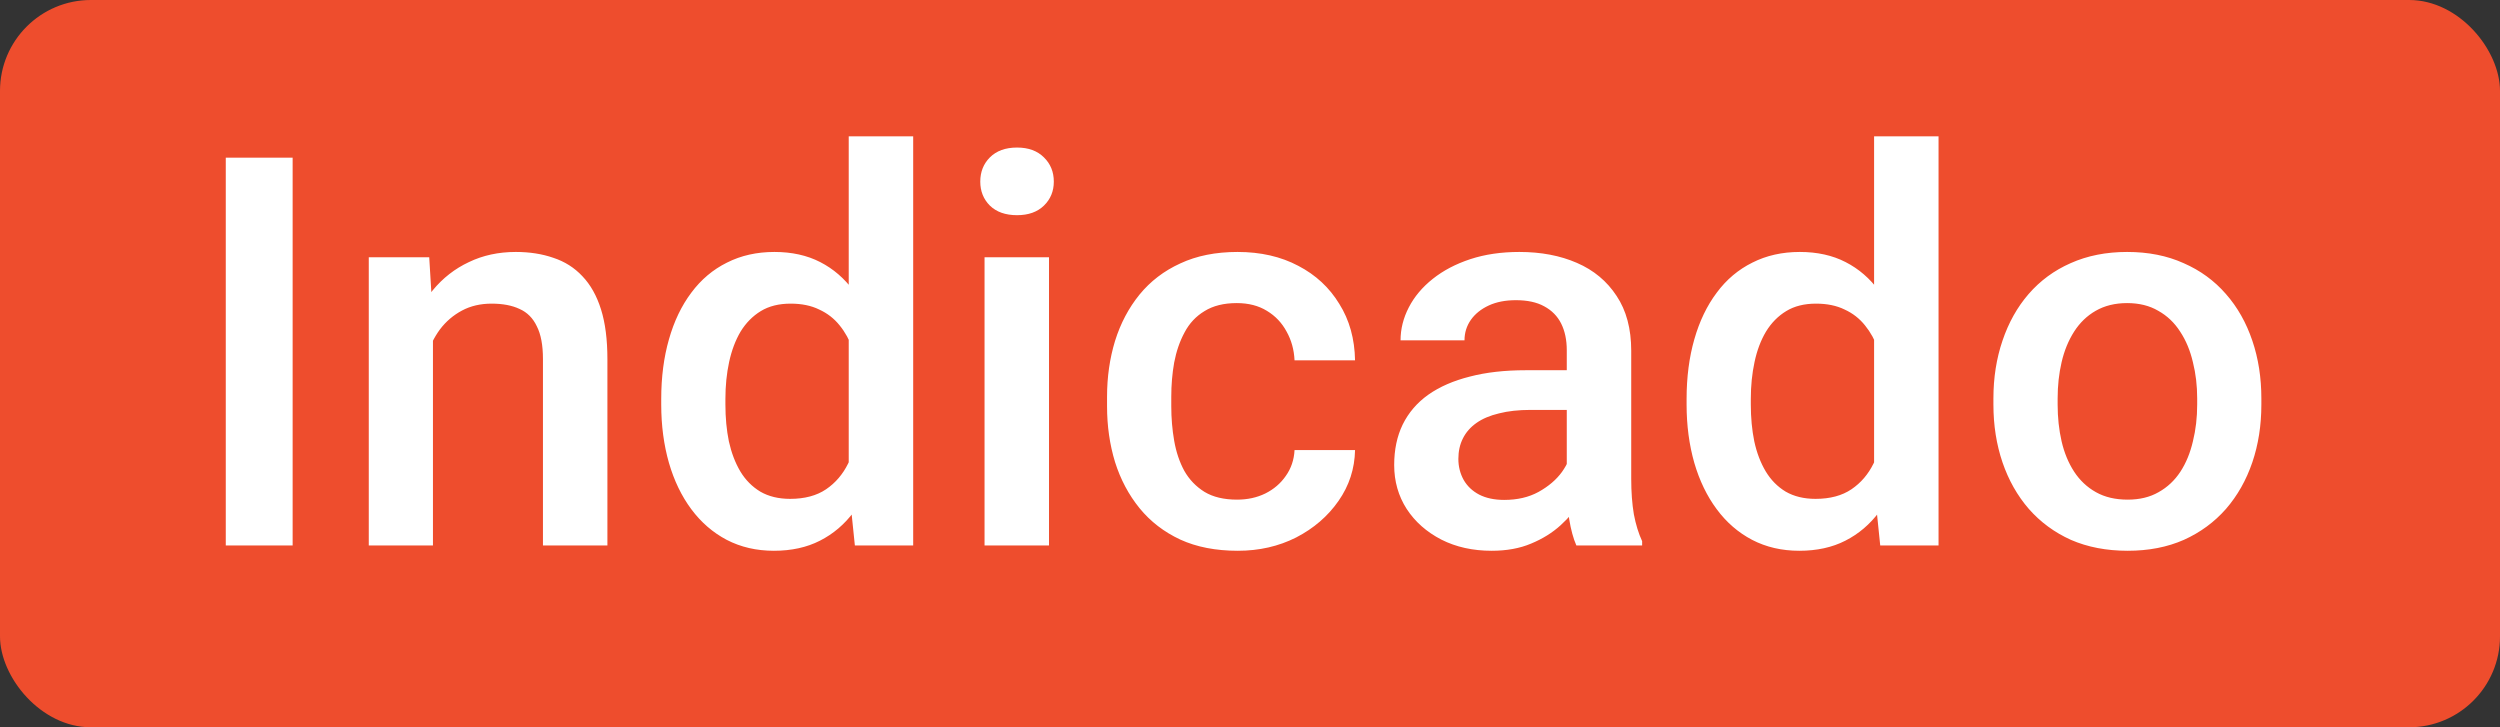
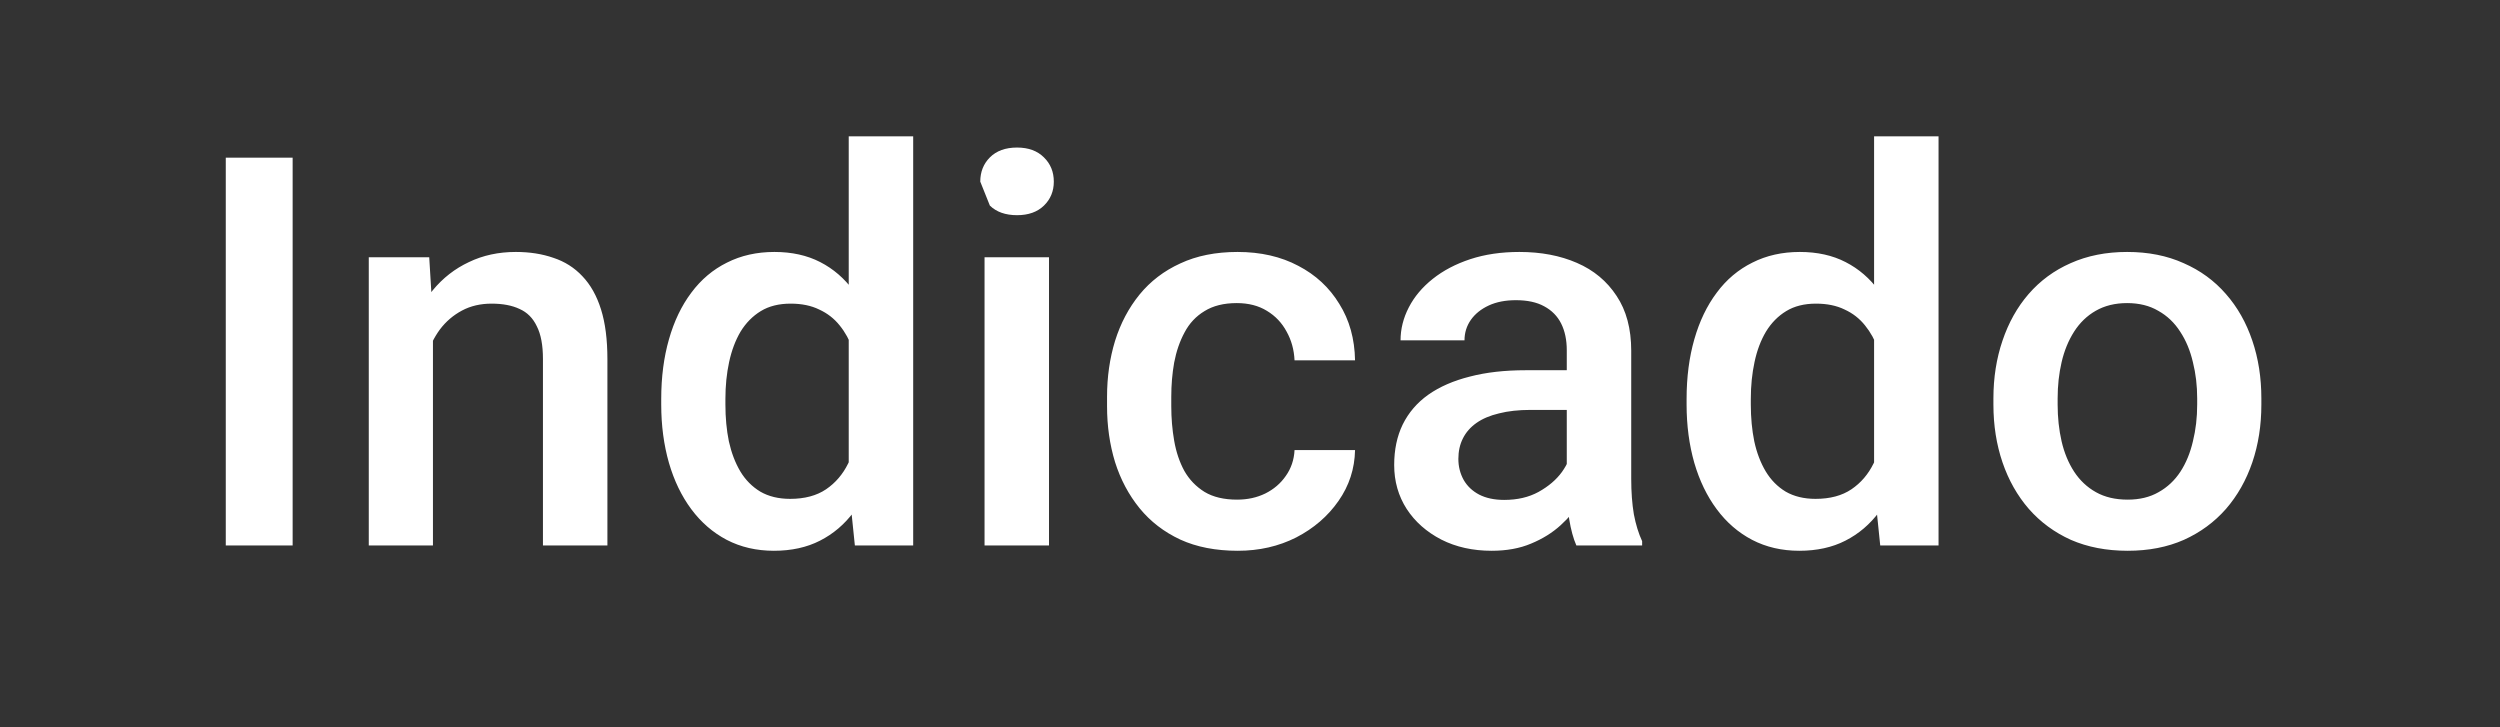
<svg xmlns="http://www.w3.org/2000/svg" width="55" height="16" viewBox="0 0 55 16" fill="none">
  <rect x="0" y="0" width="55" height="16" fill="#333333" stroke="none" />
-   <rect width="55" height="16" rx="2" fill="#EE4D2D" />
-   <path d="M6.438 3.469V12H4.967V3.469H6.438ZM9.525 7.014V12H8.113V5.66H9.443L9.525 7.014ZM9.273 8.596L8.816 8.59C8.82 8.141 8.883 7.729 9.004 7.354C9.129 6.979 9.301 6.656 9.52 6.387C9.742 6.117 10.008 5.91 10.316 5.766C10.625 5.617 10.969 5.543 11.348 5.543C11.652 5.543 11.928 5.586 12.174 5.672C12.424 5.754 12.637 5.889 12.812 6.076C12.992 6.264 13.129 6.508 13.223 6.809C13.316 7.105 13.363 7.471 13.363 7.904V12H11.945V7.898C11.945 7.594 11.9 7.354 11.81 7.178C11.725 6.998 11.598 6.871 11.43 6.797C11.266 6.719 11.06 6.68 10.815 6.68C10.572 6.68 10.355 6.73 10.164 6.832C9.973 6.934 9.811 7.072 9.678 7.248C9.549 7.424 9.449 7.627 9.379 7.857C9.309 8.088 9.273 8.334 9.273 8.596ZM18.672 10.688V3H20.09V12H18.807L18.672 10.688ZM14.547 8.9V8.777C14.547 8.297 14.604 7.859 14.717 7.465C14.83 7.066 14.994 6.725 15.209 6.439C15.424 6.15 15.685 5.93 15.994 5.777C16.303 5.621 16.65 5.543 17.037 5.543C17.42 5.543 17.756 5.617 18.045 5.766C18.334 5.914 18.58 6.127 18.783 6.404C18.986 6.678 19.148 7.006 19.27 7.389C19.391 7.768 19.477 8.189 19.527 8.654V9.047C19.477 9.5 19.391 9.914 19.27 10.289C19.148 10.664 18.986 10.988 18.783 11.262C18.58 11.535 18.332 11.746 18.039 11.895C17.75 12.043 17.412 12.117 17.025 12.117C16.643 12.117 16.297 12.037 15.988 11.877C15.684 11.717 15.424 11.492 15.209 11.203C14.994 10.914 14.83 10.574 14.717 10.184C14.604 9.789 14.547 9.361 14.547 8.9ZM15.959 8.777V8.9C15.959 9.189 15.984 9.459 16.035 9.709C16.09 9.959 16.174 10.18 16.287 10.371C16.4 10.559 16.547 10.707 16.727 10.816C16.91 10.922 17.129 10.975 17.383 10.975C17.703 10.975 17.967 10.904 18.174 10.764C18.381 10.623 18.543 10.434 18.66 10.195C18.781 9.953 18.863 9.684 18.906 9.387V8.326C18.883 8.096 18.834 7.881 18.76 7.682C18.689 7.482 18.594 7.309 18.473 7.16C18.352 7.008 18.201 6.891 18.021 6.809C17.846 6.723 17.637 6.68 17.395 6.68C17.137 6.68 16.918 6.734 16.738 6.844C16.559 6.953 16.41 7.104 16.293 7.295C16.18 7.486 16.096 7.709 16.041 7.963C15.986 8.217 15.959 8.488 15.959 8.777ZM23.078 5.66V12H21.66V5.66H23.078ZM21.566 3.996C21.566 3.781 21.637 3.604 21.777 3.463C21.922 3.318 22.121 3.246 22.375 3.246C22.625 3.246 22.822 3.318 22.967 3.463C23.111 3.604 23.184 3.781 23.184 3.996C23.184 4.207 23.111 4.383 22.967 4.523C22.822 4.664 22.625 4.734 22.375 4.734C22.121 4.734 21.922 4.664 21.777 4.523C21.637 4.383 21.566 4.207 21.566 3.996ZM27.215 10.992C27.445 10.992 27.652 10.947 27.836 10.857C28.023 10.764 28.174 10.635 28.287 10.471C28.404 10.307 28.469 10.117 28.48 9.902H29.811C29.803 10.312 29.682 10.685 29.447 11.021C29.213 11.357 28.902 11.625 28.516 11.824C28.129 12.02 27.701 12.117 27.232 12.117C26.748 12.117 26.326 12.035 25.967 11.871C25.607 11.703 25.309 11.473 25.07 11.18C24.832 10.887 24.652 10.549 24.531 10.166C24.414 9.783 24.355 9.373 24.355 8.936V8.73C24.355 8.293 24.414 7.883 24.531 7.5C24.652 7.113 24.832 6.773 25.07 6.48C25.309 6.188 25.607 5.959 25.967 5.795C26.326 5.627 26.746 5.543 27.227 5.543C27.734 5.543 28.18 5.645 28.562 5.848C28.945 6.047 29.246 6.326 29.465 6.686C29.688 7.041 29.803 7.455 29.811 7.928H28.48C28.469 7.693 28.41 7.482 28.305 7.295C28.203 7.104 28.059 6.951 27.871 6.838C27.688 6.725 27.467 6.668 27.209 6.668C26.924 6.668 26.688 6.727 26.5 6.844C26.312 6.957 26.166 7.113 26.061 7.312C25.955 7.508 25.879 7.729 25.832 7.975C25.789 8.217 25.768 8.469 25.768 8.73V8.936C25.768 9.197 25.789 9.451 25.832 9.697C25.875 9.943 25.949 10.164 26.055 10.359C26.164 10.551 26.312 10.705 26.5 10.822C26.688 10.935 26.926 10.992 27.215 10.992ZM34.469 10.729V7.705C34.469 7.479 34.428 7.283 34.346 7.119C34.264 6.955 34.139 6.828 33.971 6.738C33.807 6.648 33.6 6.604 33.35 6.604C33.119 6.604 32.92 6.643 32.752 6.721C32.584 6.799 32.453 6.904 32.359 7.037C32.266 7.17 32.219 7.32 32.219 7.488H30.812C30.812 7.238 30.873 6.996 30.994 6.762C31.115 6.527 31.291 6.318 31.521 6.135C31.752 5.951 32.027 5.807 32.348 5.701C32.668 5.596 33.027 5.543 33.426 5.543C33.902 5.543 34.324 5.623 34.691 5.783C35.062 5.943 35.353 6.186 35.565 6.51C35.779 6.83 35.887 7.232 35.887 7.717V10.535C35.887 10.824 35.906 11.084 35.945 11.315C35.988 11.541 36.049 11.738 36.127 11.906V12H34.68C34.613 11.848 34.56 11.654 34.522 11.42C34.486 11.182 34.469 10.951 34.469 10.729ZM34.674 8.145L34.685 9.018H33.672C33.41 9.018 33.18 9.043 32.98 9.094C32.781 9.141 32.615 9.211 32.482 9.305C32.35 9.398 32.25 9.512 32.184 9.645C32.117 9.777 32.084 9.928 32.084 10.096C32.084 10.264 32.123 10.418 32.201 10.559C32.279 10.695 32.393 10.803 32.541 10.881C32.693 10.959 32.877 10.998 33.092 10.998C33.381 10.998 33.633 10.94 33.848 10.822C34.066 10.701 34.238 10.555 34.363 10.383C34.488 10.207 34.555 10.041 34.562 9.885L35.02 10.512C34.973 10.672 34.893 10.844 34.779 11.027C34.666 11.211 34.518 11.387 34.334 11.555C34.154 11.719 33.938 11.854 33.684 11.959C33.434 12.065 33.145 12.117 32.816 12.117C32.402 12.117 32.033 12.035 31.709 11.871C31.385 11.703 31.131 11.479 30.947 11.197C30.764 10.912 30.672 10.59 30.672 10.23C30.672 9.895 30.734 9.598 30.859 9.34C30.988 9.078 31.176 8.859 31.422 8.684C31.672 8.508 31.977 8.375 32.336 8.285C32.695 8.191 33.105 8.145 33.566 8.145H34.674ZM41.23 10.688V3H42.648V12H41.365L41.23 10.688ZM37.105 8.9V8.777C37.105 8.297 37.162 7.859 37.275 7.465C37.389 7.066 37.553 6.725 37.768 6.439C37.982 6.15 38.244 5.93 38.553 5.777C38.861 5.621 39.209 5.543 39.596 5.543C39.978 5.543 40.315 5.617 40.603 5.766C40.893 5.914 41.139 6.127 41.342 6.404C41.545 6.678 41.707 7.006 41.828 7.389C41.949 7.768 42.035 8.189 42.086 8.654V9.047C42.035 9.5 41.949 9.914 41.828 10.289C41.707 10.664 41.545 10.988 41.342 11.262C41.139 11.535 40.891 11.746 40.598 11.895C40.309 12.043 39.971 12.117 39.584 12.117C39.201 12.117 38.855 12.037 38.547 11.877C38.242 11.717 37.982 11.492 37.768 11.203C37.553 10.914 37.389 10.574 37.275 10.184C37.162 9.789 37.105 9.361 37.105 8.9ZM38.518 8.777V8.9C38.518 9.189 38.543 9.459 38.594 9.709C38.648 9.959 38.732 10.18 38.846 10.371C38.959 10.559 39.105 10.707 39.285 10.816C39.469 10.922 39.688 10.975 39.941 10.975C40.262 10.975 40.525 10.904 40.732 10.764C40.94 10.623 41.102 10.434 41.219 10.195C41.34 9.953 41.422 9.684 41.465 9.387V8.326C41.441 8.096 41.393 7.881 41.318 7.682C41.248 7.482 41.152 7.309 41.031 7.16C40.91 7.008 40.76 6.891 40.58 6.809C40.404 6.723 40.195 6.68 39.953 6.68C39.695 6.68 39.477 6.734 39.297 6.844C39.117 6.953 38.969 7.104 38.852 7.295C38.738 7.486 38.654 7.709 38.6 7.963C38.545 8.217 38.518 8.488 38.518 8.777ZM43.855 8.9V8.766C43.855 8.309 43.922 7.885 44.055 7.494C44.188 7.1 44.379 6.758 44.629 6.469C44.883 6.176 45.191 5.949 45.555 5.789C45.922 5.625 46.336 5.543 46.797 5.543C47.262 5.543 47.676 5.625 48.039 5.789C48.406 5.949 48.717 6.176 48.971 6.469C49.225 6.758 49.418 7.1 49.551 7.494C49.684 7.885 49.75 8.309 49.75 8.766V8.9C49.75 9.357 49.684 9.781 49.551 10.172C49.418 10.562 49.225 10.904 48.971 11.197C48.717 11.486 48.408 11.713 48.045 11.877C47.682 12.037 47.27 12.117 46.809 12.117C46.344 12.117 45.928 12.037 45.56 11.877C45.197 11.713 44.889 11.486 44.635 11.197C44.381 10.904 44.188 10.562 44.055 10.172C43.922 9.781 43.855 9.357 43.855 8.9ZM45.268 8.766V8.9C45.268 9.186 45.297 9.455 45.355 9.709C45.414 9.963 45.506 10.185 45.631 10.377C45.756 10.568 45.916 10.719 46.111 10.828C46.307 10.938 46.539 10.992 46.809 10.992C47.07 10.992 47.297 10.938 47.488 10.828C47.684 10.719 47.844 10.568 47.969 10.377C48.094 10.185 48.185 9.963 48.244 9.709C48.307 9.455 48.338 9.186 48.338 8.9V8.766C48.338 8.484 48.307 8.219 48.244 7.969C48.185 7.715 48.092 7.49 47.963 7.295C47.838 7.1 47.678 6.947 47.482 6.838C47.291 6.725 47.062 6.668 46.797 6.668C46.531 6.668 46.301 6.725 46.105 6.838C45.914 6.947 45.756 7.1 45.631 7.295C45.506 7.49 45.414 7.715 45.355 7.969C45.297 8.219 45.268 8.484 45.268 8.766Z" fill="white" />
+   <path d="M6.438 3.469V12H4.967V3.469H6.438ZM9.525 7.014V12H8.113V5.66H9.443L9.525 7.014ZM9.273 8.596L8.816 8.59C8.82 8.141 8.883 7.729 9.004 7.354C9.129 6.979 9.301 6.656 9.52 6.387C9.742 6.117 10.008 5.91 10.316 5.766C10.625 5.617 10.969 5.543 11.348 5.543C11.652 5.543 11.928 5.586 12.174 5.672C12.424 5.754 12.637 5.889 12.812 6.076C12.992 6.264 13.129 6.508 13.223 6.809C13.316 7.105 13.363 7.471 13.363 7.904V12H11.945V7.898C11.945 7.594 11.9 7.354 11.81 7.178C11.725 6.998 11.598 6.871 11.43 6.797C11.266 6.719 11.06 6.68 10.815 6.68C10.572 6.68 10.355 6.73 10.164 6.832C9.973 6.934 9.811 7.072 9.678 7.248C9.549 7.424 9.449 7.627 9.379 7.857C9.309 8.088 9.273 8.334 9.273 8.596ZM18.672 10.688V3H20.09V12H18.807L18.672 10.688ZM14.547 8.9V8.777C14.547 8.297 14.604 7.859 14.717 7.465C14.83 7.066 14.994 6.725 15.209 6.439C15.424 6.15 15.685 5.93 15.994 5.777C16.303 5.621 16.65 5.543 17.037 5.543C17.42 5.543 17.756 5.617 18.045 5.766C18.334 5.914 18.58 6.127 18.783 6.404C18.986 6.678 19.148 7.006 19.27 7.389C19.391 7.768 19.477 8.189 19.527 8.654V9.047C19.477 9.5 19.391 9.914 19.27 10.289C19.148 10.664 18.986 10.988 18.783 11.262C18.58 11.535 18.332 11.746 18.039 11.895C17.75 12.043 17.412 12.117 17.025 12.117C16.643 12.117 16.297 12.037 15.988 11.877C15.684 11.717 15.424 11.492 15.209 11.203C14.994 10.914 14.83 10.574 14.717 10.184C14.604 9.789 14.547 9.361 14.547 8.9ZM15.959 8.777V8.9C15.959 9.189 15.984 9.459 16.035 9.709C16.09 9.959 16.174 10.18 16.287 10.371C16.4 10.559 16.547 10.707 16.727 10.816C16.91 10.922 17.129 10.975 17.383 10.975C17.703 10.975 17.967 10.904 18.174 10.764C18.381 10.623 18.543 10.434 18.66 10.195C18.781 9.953 18.863 9.684 18.906 9.387V8.326C18.883 8.096 18.834 7.881 18.76 7.682C18.689 7.482 18.594 7.309 18.473 7.16C18.352 7.008 18.201 6.891 18.021 6.809C17.846 6.723 17.637 6.68 17.395 6.68C17.137 6.68 16.918 6.734 16.738 6.844C16.559 6.953 16.41 7.104 16.293 7.295C16.18 7.486 16.096 7.709 16.041 7.963C15.986 8.217 15.959 8.488 15.959 8.777ZM23.078 5.66V12H21.66V5.66H23.078ZM21.566 3.996C21.566 3.781 21.637 3.604 21.777 3.463C21.922 3.318 22.121 3.246 22.375 3.246C22.625 3.246 22.822 3.318 22.967 3.463C23.111 3.604 23.184 3.781 23.184 3.996C23.184 4.207 23.111 4.383 22.967 4.523C22.822 4.664 22.625 4.734 22.375 4.734C22.121 4.734 21.922 4.664 21.777 4.523ZM27.215 10.992C27.445 10.992 27.652 10.947 27.836 10.857C28.023 10.764 28.174 10.635 28.287 10.471C28.404 10.307 28.469 10.117 28.48 9.902H29.811C29.803 10.312 29.682 10.685 29.447 11.021C29.213 11.357 28.902 11.625 28.516 11.824C28.129 12.02 27.701 12.117 27.232 12.117C26.748 12.117 26.326 12.035 25.967 11.871C25.607 11.703 25.309 11.473 25.07 11.18C24.832 10.887 24.652 10.549 24.531 10.166C24.414 9.783 24.355 9.373 24.355 8.936V8.73C24.355 8.293 24.414 7.883 24.531 7.5C24.652 7.113 24.832 6.773 25.07 6.48C25.309 6.188 25.607 5.959 25.967 5.795C26.326 5.627 26.746 5.543 27.227 5.543C27.734 5.543 28.18 5.645 28.562 5.848C28.945 6.047 29.246 6.326 29.465 6.686C29.688 7.041 29.803 7.455 29.811 7.928H28.48C28.469 7.693 28.41 7.482 28.305 7.295C28.203 7.104 28.059 6.951 27.871 6.838C27.688 6.725 27.467 6.668 27.209 6.668C26.924 6.668 26.688 6.727 26.5 6.844C26.312 6.957 26.166 7.113 26.061 7.312C25.955 7.508 25.879 7.729 25.832 7.975C25.789 8.217 25.768 8.469 25.768 8.73V8.936C25.768 9.197 25.789 9.451 25.832 9.697C25.875 9.943 25.949 10.164 26.055 10.359C26.164 10.551 26.312 10.705 26.5 10.822C26.688 10.935 26.926 10.992 27.215 10.992ZM34.469 10.729V7.705C34.469 7.479 34.428 7.283 34.346 7.119C34.264 6.955 34.139 6.828 33.971 6.738C33.807 6.648 33.6 6.604 33.35 6.604C33.119 6.604 32.92 6.643 32.752 6.721C32.584 6.799 32.453 6.904 32.359 7.037C32.266 7.17 32.219 7.32 32.219 7.488H30.812C30.812 7.238 30.873 6.996 30.994 6.762C31.115 6.527 31.291 6.318 31.521 6.135C31.752 5.951 32.027 5.807 32.348 5.701C32.668 5.596 33.027 5.543 33.426 5.543C33.902 5.543 34.324 5.623 34.691 5.783C35.062 5.943 35.353 6.186 35.565 6.51C35.779 6.83 35.887 7.232 35.887 7.717V10.535C35.887 10.824 35.906 11.084 35.945 11.315C35.988 11.541 36.049 11.738 36.127 11.906V12H34.68C34.613 11.848 34.56 11.654 34.522 11.42C34.486 11.182 34.469 10.951 34.469 10.729ZM34.674 8.145L34.685 9.018H33.672C33.41 9.018 33.18 9.043 32.98 9.094C32.781 9.141 32.615 9.211 32.482 9.305C32.35 9.398 32.25 9.512 32.184 9.645C32.117 9.777 32.084 9.928 32.084 10.096C32.084 10.264 32.123 10.418 32.201 10.559C32.279 10.695 32.393 10.803 32.541 10.881C32.693 10.959 32.877 10.998 33.092 10.998C33.381 10.998 33.633 10.94 33.848 10.822C34.066 10.701 34.238 10.555 34.363 10.383C34.488 10.207 34.555 10.041 34.562 9.885L35.02 10.512C34.973 10.672 34.893 10.844 34.779 11.027C34.666 11.211 34.518 11.387 34.334 11.555C34.154 11.719 33.938 11.854 33.684 11.959C33.434 12.065 33.145 12.117 32.816 12.117C32.402 12.117 32.033 12.035 31.709 11.871C31.385 11.703 31.131 11.479 30.947 11.197C30.764 10.912 30.672 10.59 30.672 10.23C30.672 9.895 30.734 9.598 30.859 9.34C30.988 9.078 31.176 8.859 31.422 8.684C31.672 8.508 31.977 8.375 32.336 8.285C32.695 8.191 33.105 8.145 33.566 8.145H34.674ZM41.23 10.688V3H42.648V12H41.365L41.23 10.688ZM37.105 8.9V8.777C37.105 8.297 37.162 7.859 37.275 7.465C37.389 7.066 37.553 6.725 37.768 6.439C37.982 6.15 38.244 5.93 38.553 5.777C38.861 5.621 39.209 5.543 39.596 5.543C39.978 5.543 40.315 5.617 40.603 5.766C40.893 5.914 41.139 6.127 41.342 6.404C41.545 6.678 41.707 7.006 41.828 7.389C41.949 7.768 42.035 8.189 42.086 8.654V9.047C42.035 9.5 41.949 9.914 41.828 10.289C41.707 10.664 41.545 10.988 41.342 11.262C41.139 11.535 40.891 11.746 40.598 11.895C40.309 12.043 39.971 12.117 39.584 12.117C39.201 12.117 38.855 12.037 38.547 11.877C38.242 11.717 37.982 11.492 37.768 11.203C37.553 10.914 37.389 10.574 37.275 10.184C37.162 9.789 37.105 9.361 37.105 8.9ZM38.518 8.777V8.9C38.518 9.189 38.543 9.459 38.594 9.709C38.648 9.959 38.732 10.18 38.846 10.371C38.959 10.559 39.105 10.707 39.285 10.816C39.469 10.922 39.688 10.975 39.941 10.975C40.262 10.975 40.525 10.904 40.732 10.764C40.94 10.623 41.102 10.434 41.219 10.195C41.34 9.953 41.422 9.684 41.465 9.387V8.326C41.441 8.096 41.393 7.881 41.318 7.682C41.248 7.482 41.152 7.309 41.031 7.16C40.91 7.008 40.76 6.891 40.58 6.809C40.404 6.723 40.195 6.68 39.953 6.68C39.695 6.68 39.477 6.734 39.297 6.844C39.117 6.953 38.969 7.104 38.852 7.295C38.738 7.486 38.654 7.709 38.6 7.963C38.545 8.217 38.518 8.488 38.518 8.777ZM43.855 8.9V8.766C43.855 8.309 43.922 7.885 44.055 7.494C44.188 7.1 44.379 6.758 44.629 6.469C44.883 6.176 45.191 5.949 45.555 5.789C45.922 5.625 46.336 5.543 46.797 5.543C47.262 5.543 47.676 5.625 48.039 5.789C48.406 5.949 48.717 6.176 48.971 6.469C49.225 6.758 49.418 7.1 49.551 7.494C49.684 7.885 49.75 8.309 49.75 8.766V8.9C49.75 9.357 49.684 9.781 49.551 10.172C49.418 10.562 49.225 10.904 48.971 11.197C48.717 11.486 48.408 11.713 48.045 11.877C47.682 12.037 47.27 12.117 46.809 12.117C46.344 12.117 45.928 12.037 45.56 11.877C45.197 11.713 44.889 11.486 44.635 11.197C44.381 10.904 44.188 10.562 44.055 10.172C43.922 9.781 43.855 9.357 43.855 8.9ZM45.268 8.766V8.9C45.268 9.186 45.297 9.455 45.355 9.709C45.414 9.963 45.506 10.185 45.631 10.377C45.756 10.568 45.916 10.719 46.111 10.828C46.307 10.938 46.539 10.992 46.809 10.992C47.07 10.992 47.297 10.938 47.488 10.828C47.684 10.719 47.844 10.568 47.969 10.377C48.094 10.185 48.185 9.963 48.244 9.709C48.307 9.455 48.338 9.186 48.338 8.9V8.766C48.338 8.484 48.307 8.219 48.244 7.969C48.185 7.715 48.092 7.49 47.963 7.295C47.838 7.1 47.678 6.947 47.482 6.838C47.291 6.725 47.062 6.668 46.797 6.668C46.531 6.668 46.301 6.725 46.105 6.838C45.914 6.947 45.756 7.1 45.631 7.295C45.506 7.49 45.414 7.715 45.355 7.969C45.297 8.219 45.268 8.484 45.268 8.766Z" fill="white" />
</svg>